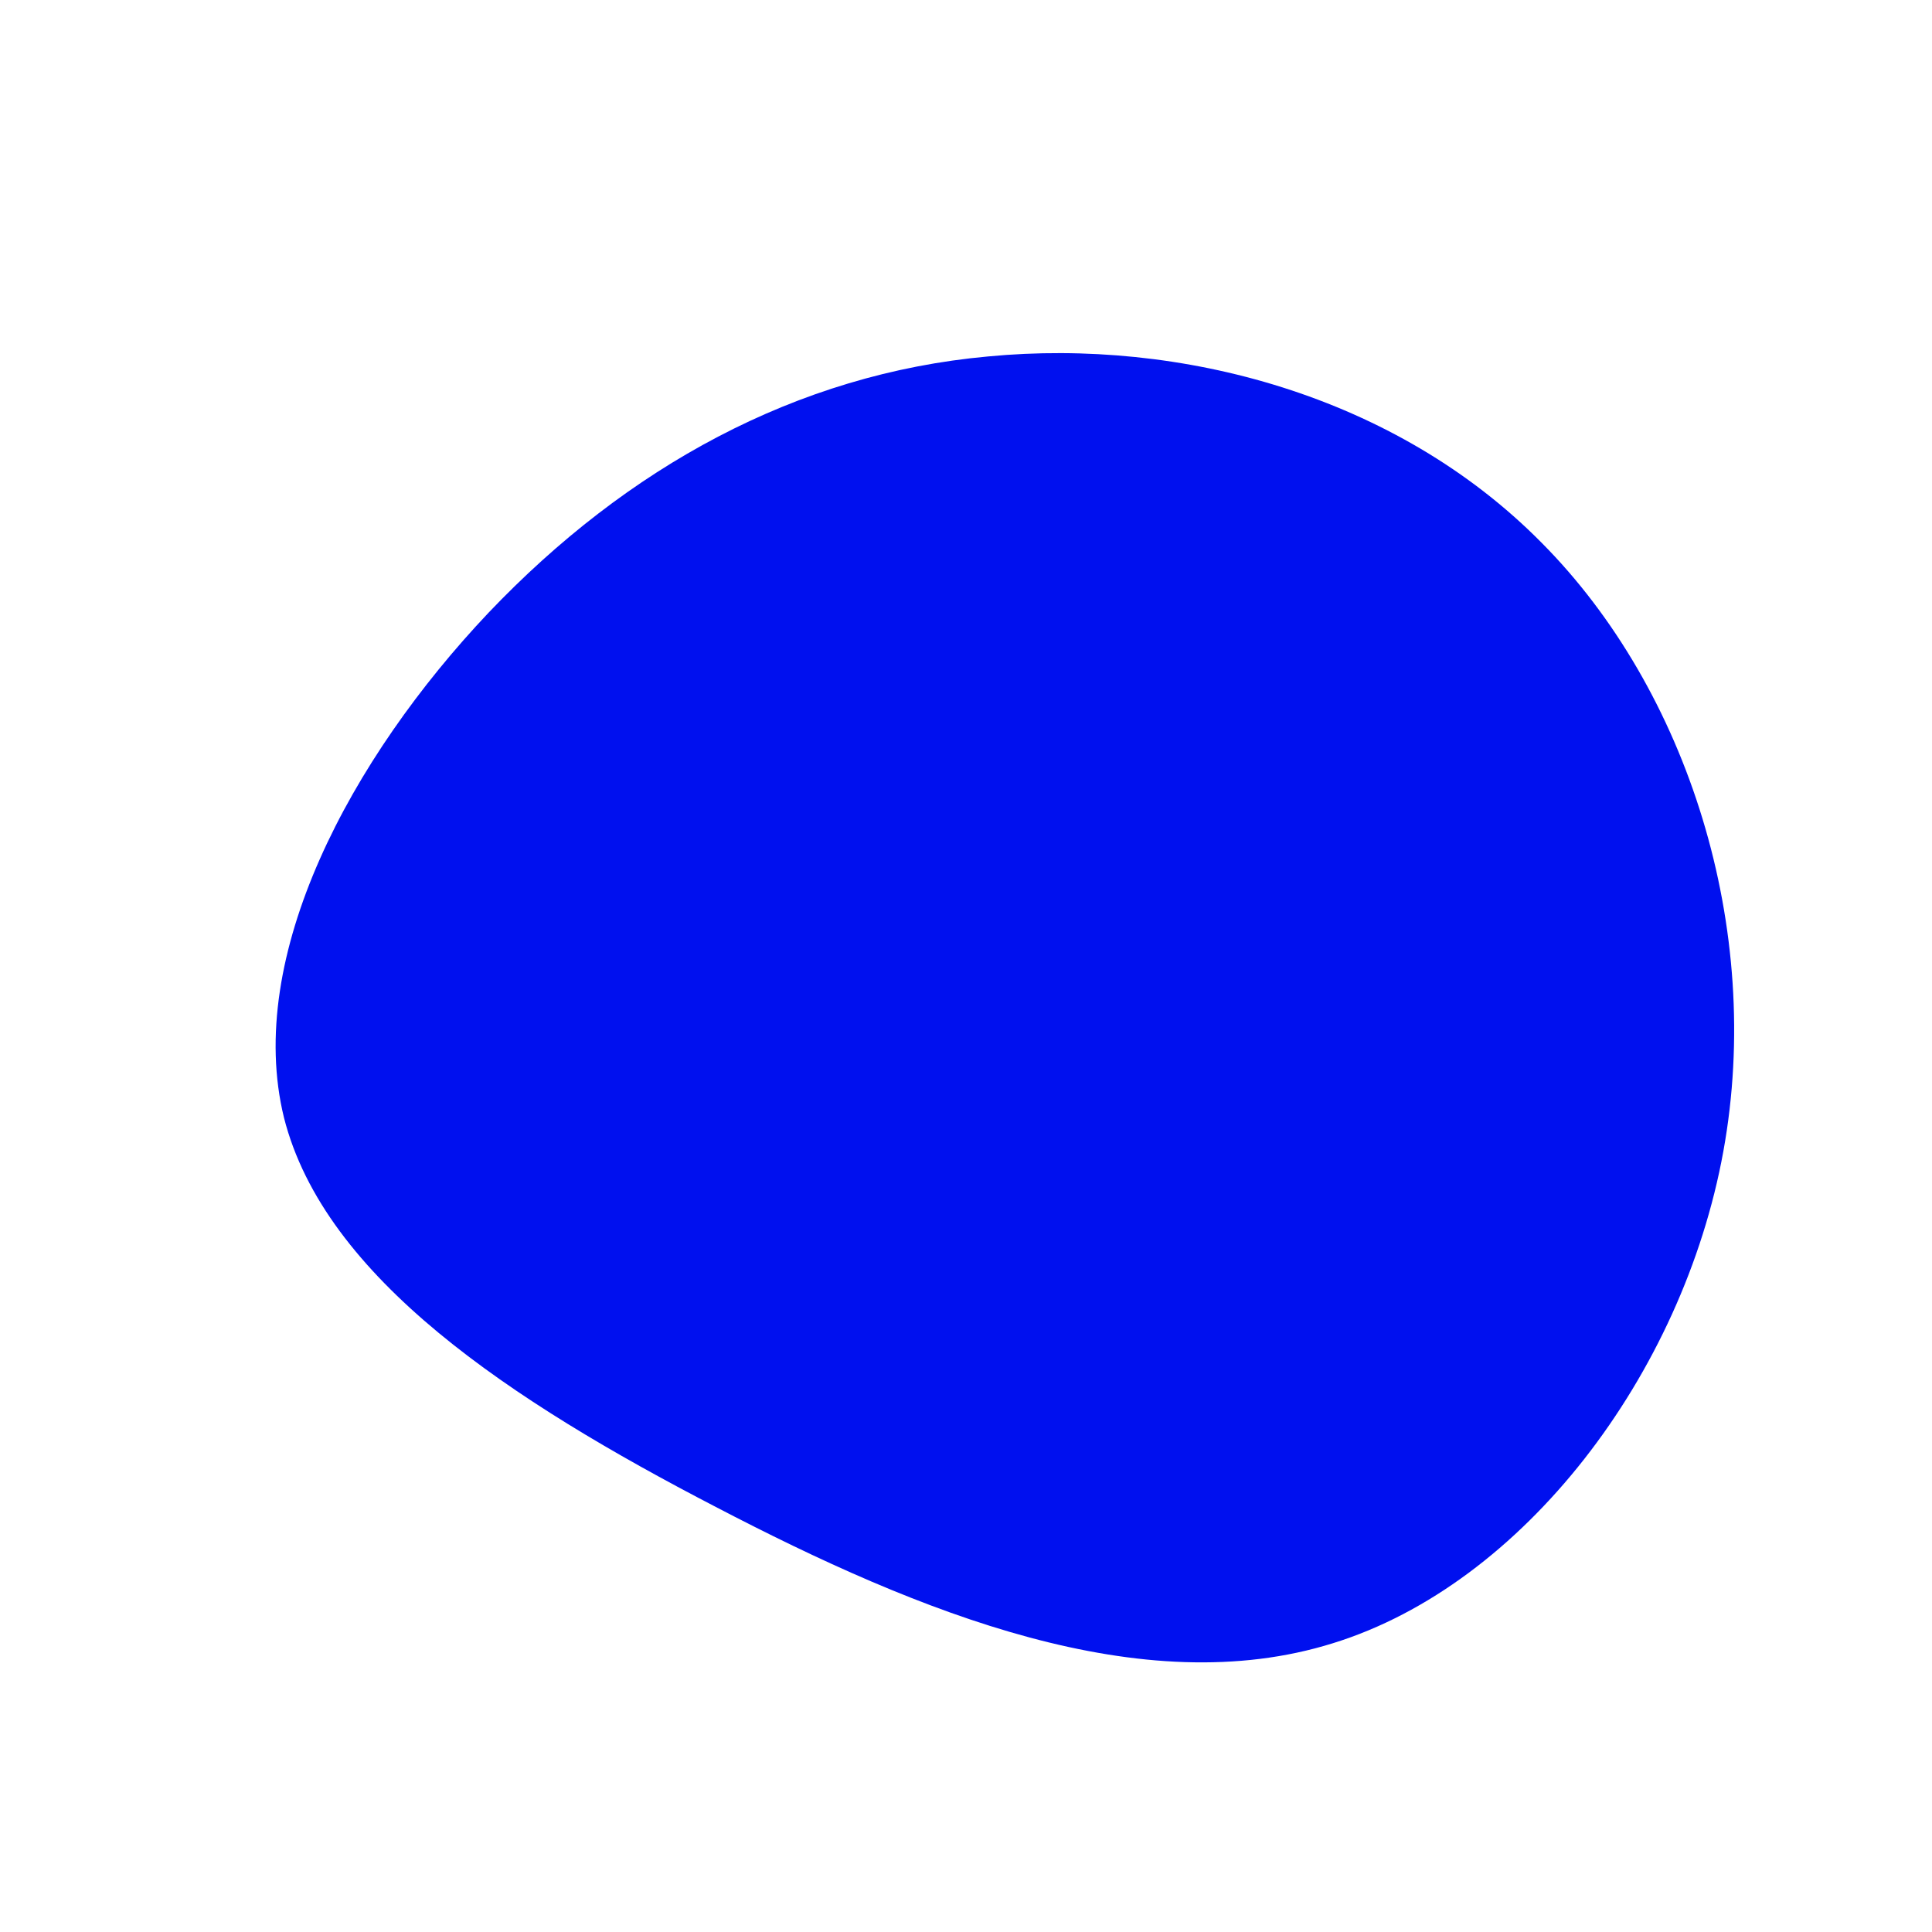
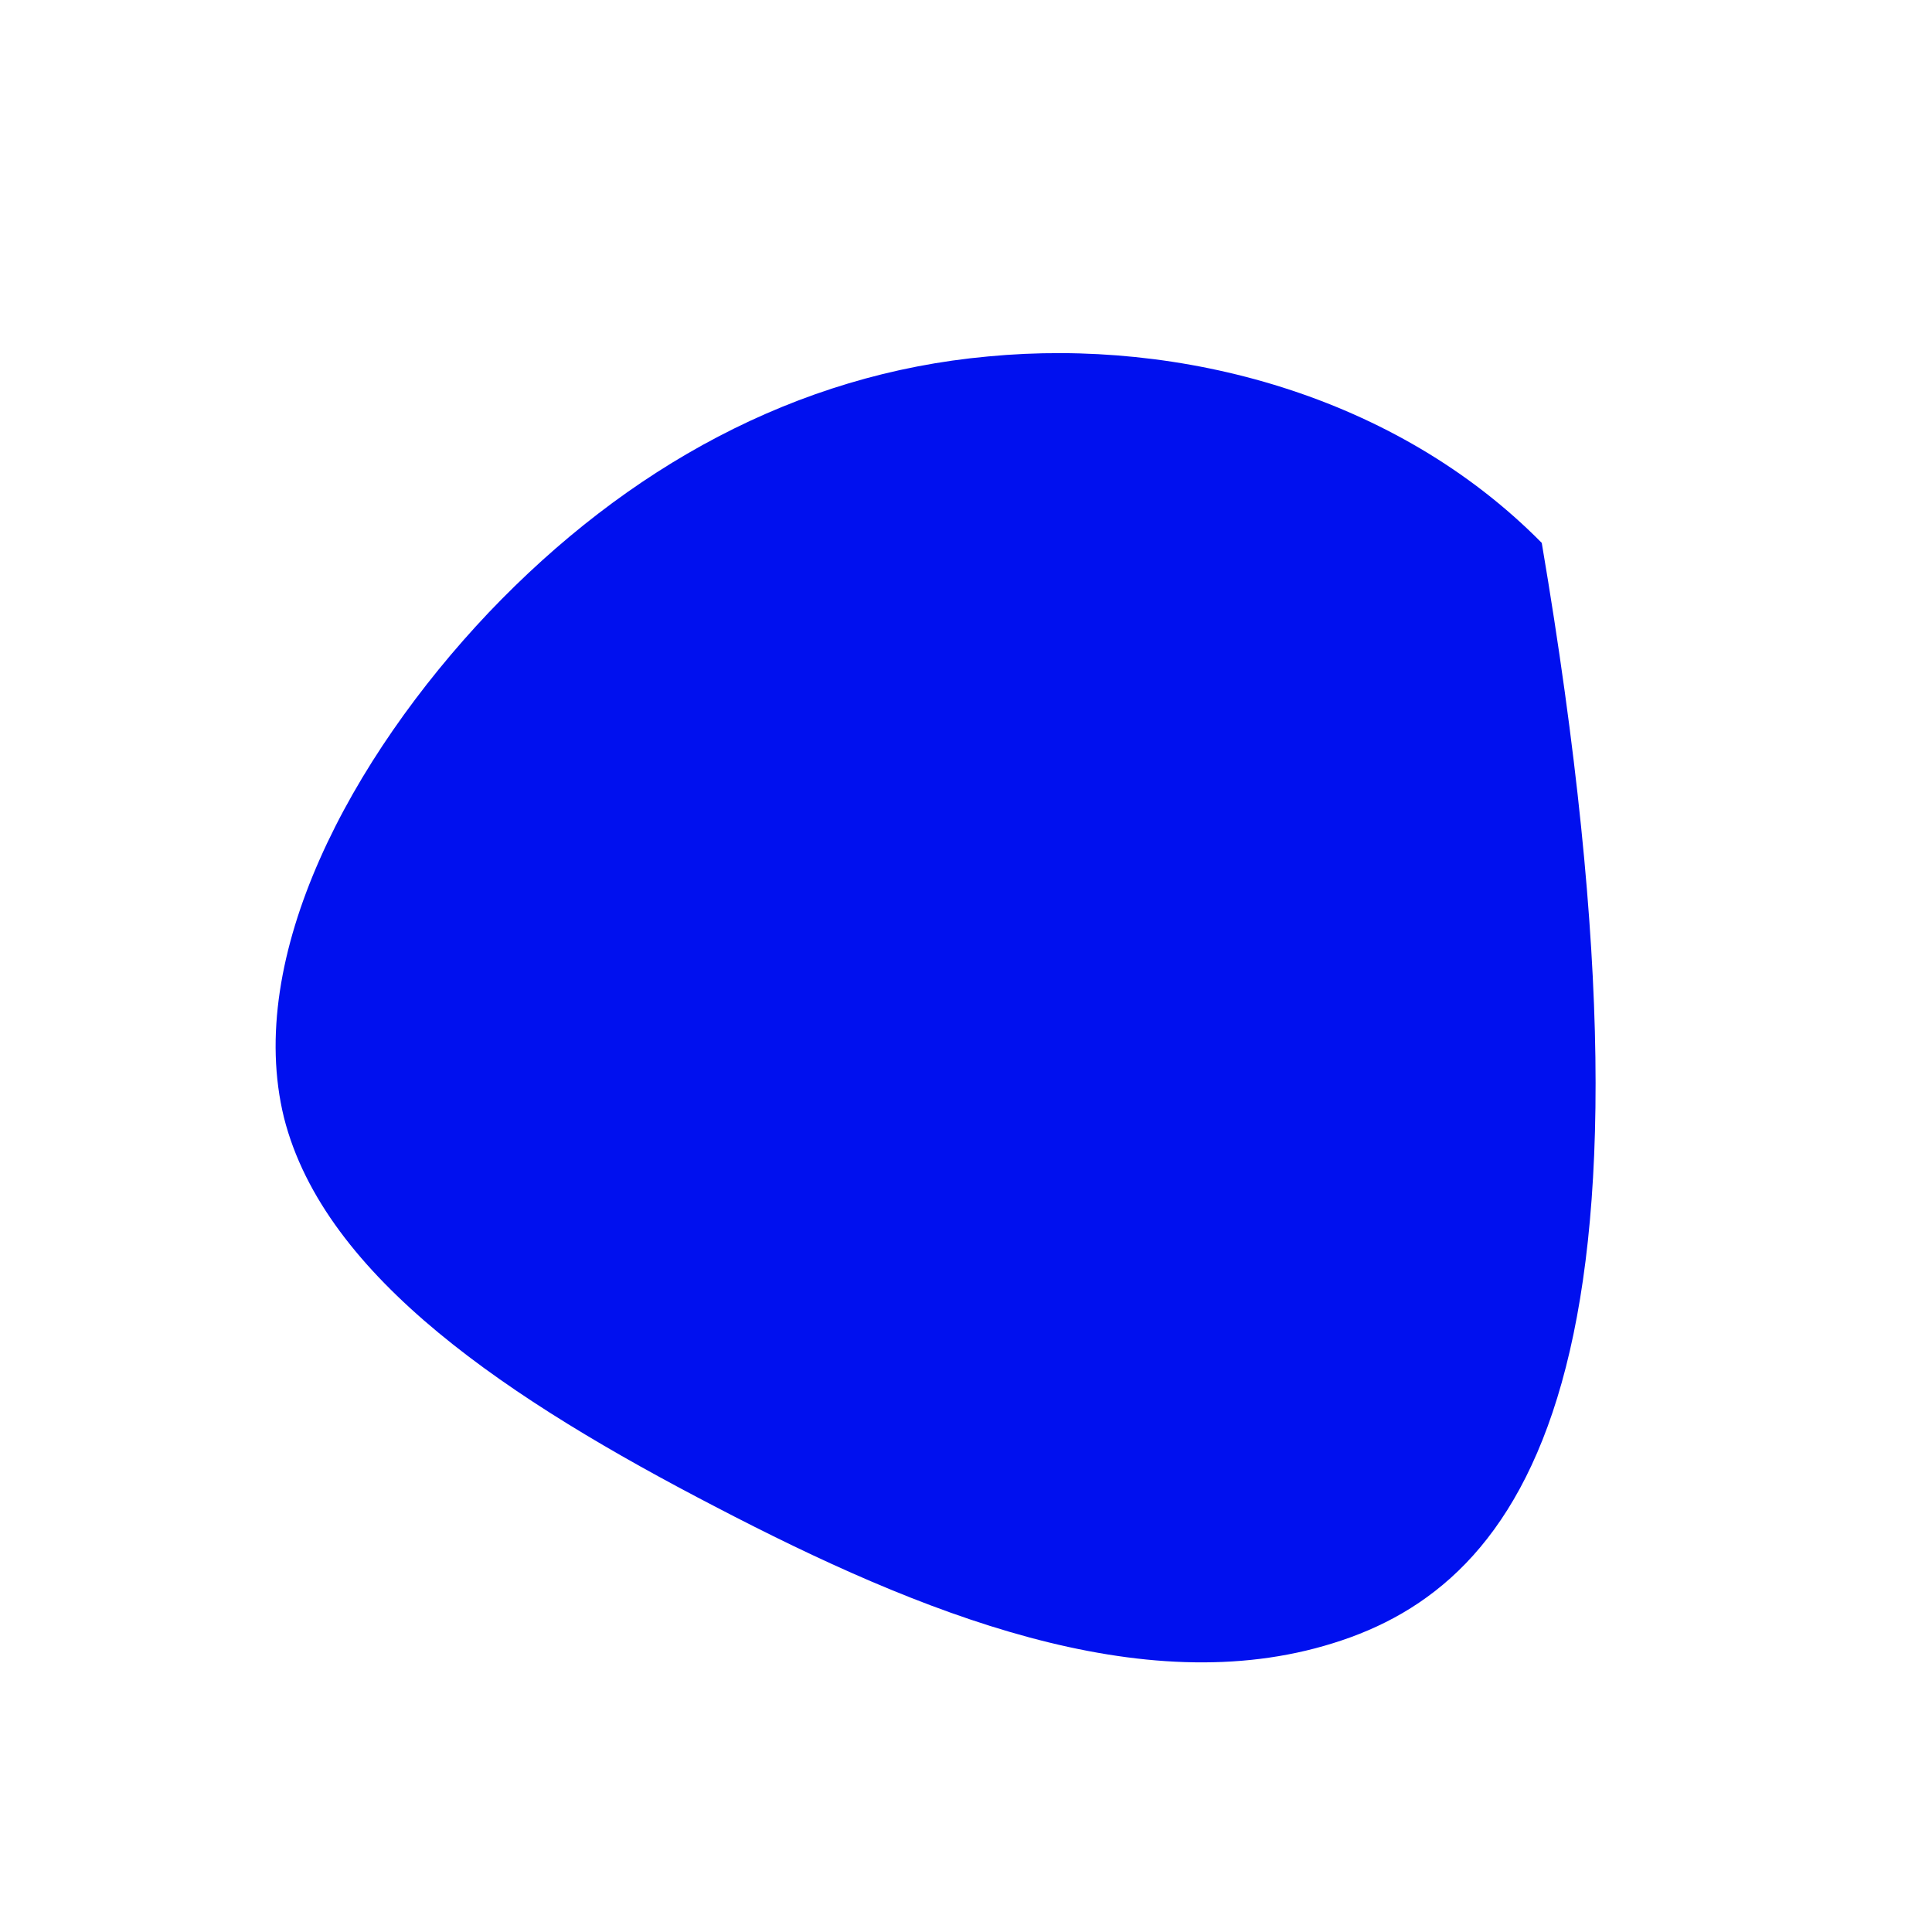
<svg xmlns="http://www.w3.org/2000/svg" width="200" height="200">
-   <path style="stroke:none;fill-rule:nonzero;fill:#0010ef;fill-opacity:1" d="M159.602 56.2c15.097 15.198 23 39.902 18.796 63C174.2 142.3 157.7 164 138 170.101 118.2 176.3 95.2 167 74.102 156c-21.204-11-40.5-23.7-44.704-40.3-4.097-16.7 6.903-37.2 21.204-52.302 14.296-15 31.796-24.699 51.699-26.5 19.898-1.898 42.199 4 57.3 19.301Zm0 0" />
+   <path style="stroke:none;fill-rule:nonzero;fill:#0010ef;fill-opacity:1" d="M159.602 56.2C174.2 142.3 157.7 164 138 170.101 118.2 176.3 95.2 167 74.102 156c-21.204-11-40.5-23.7-44.704-40.3-4.097-16.7 6.903-37.2 21.204-52.302 14.296-15 31.796-24.699 51.699-26.5 19.898-1.898 42.199 4 57.3 19.301Zm0 0" />
</svg>